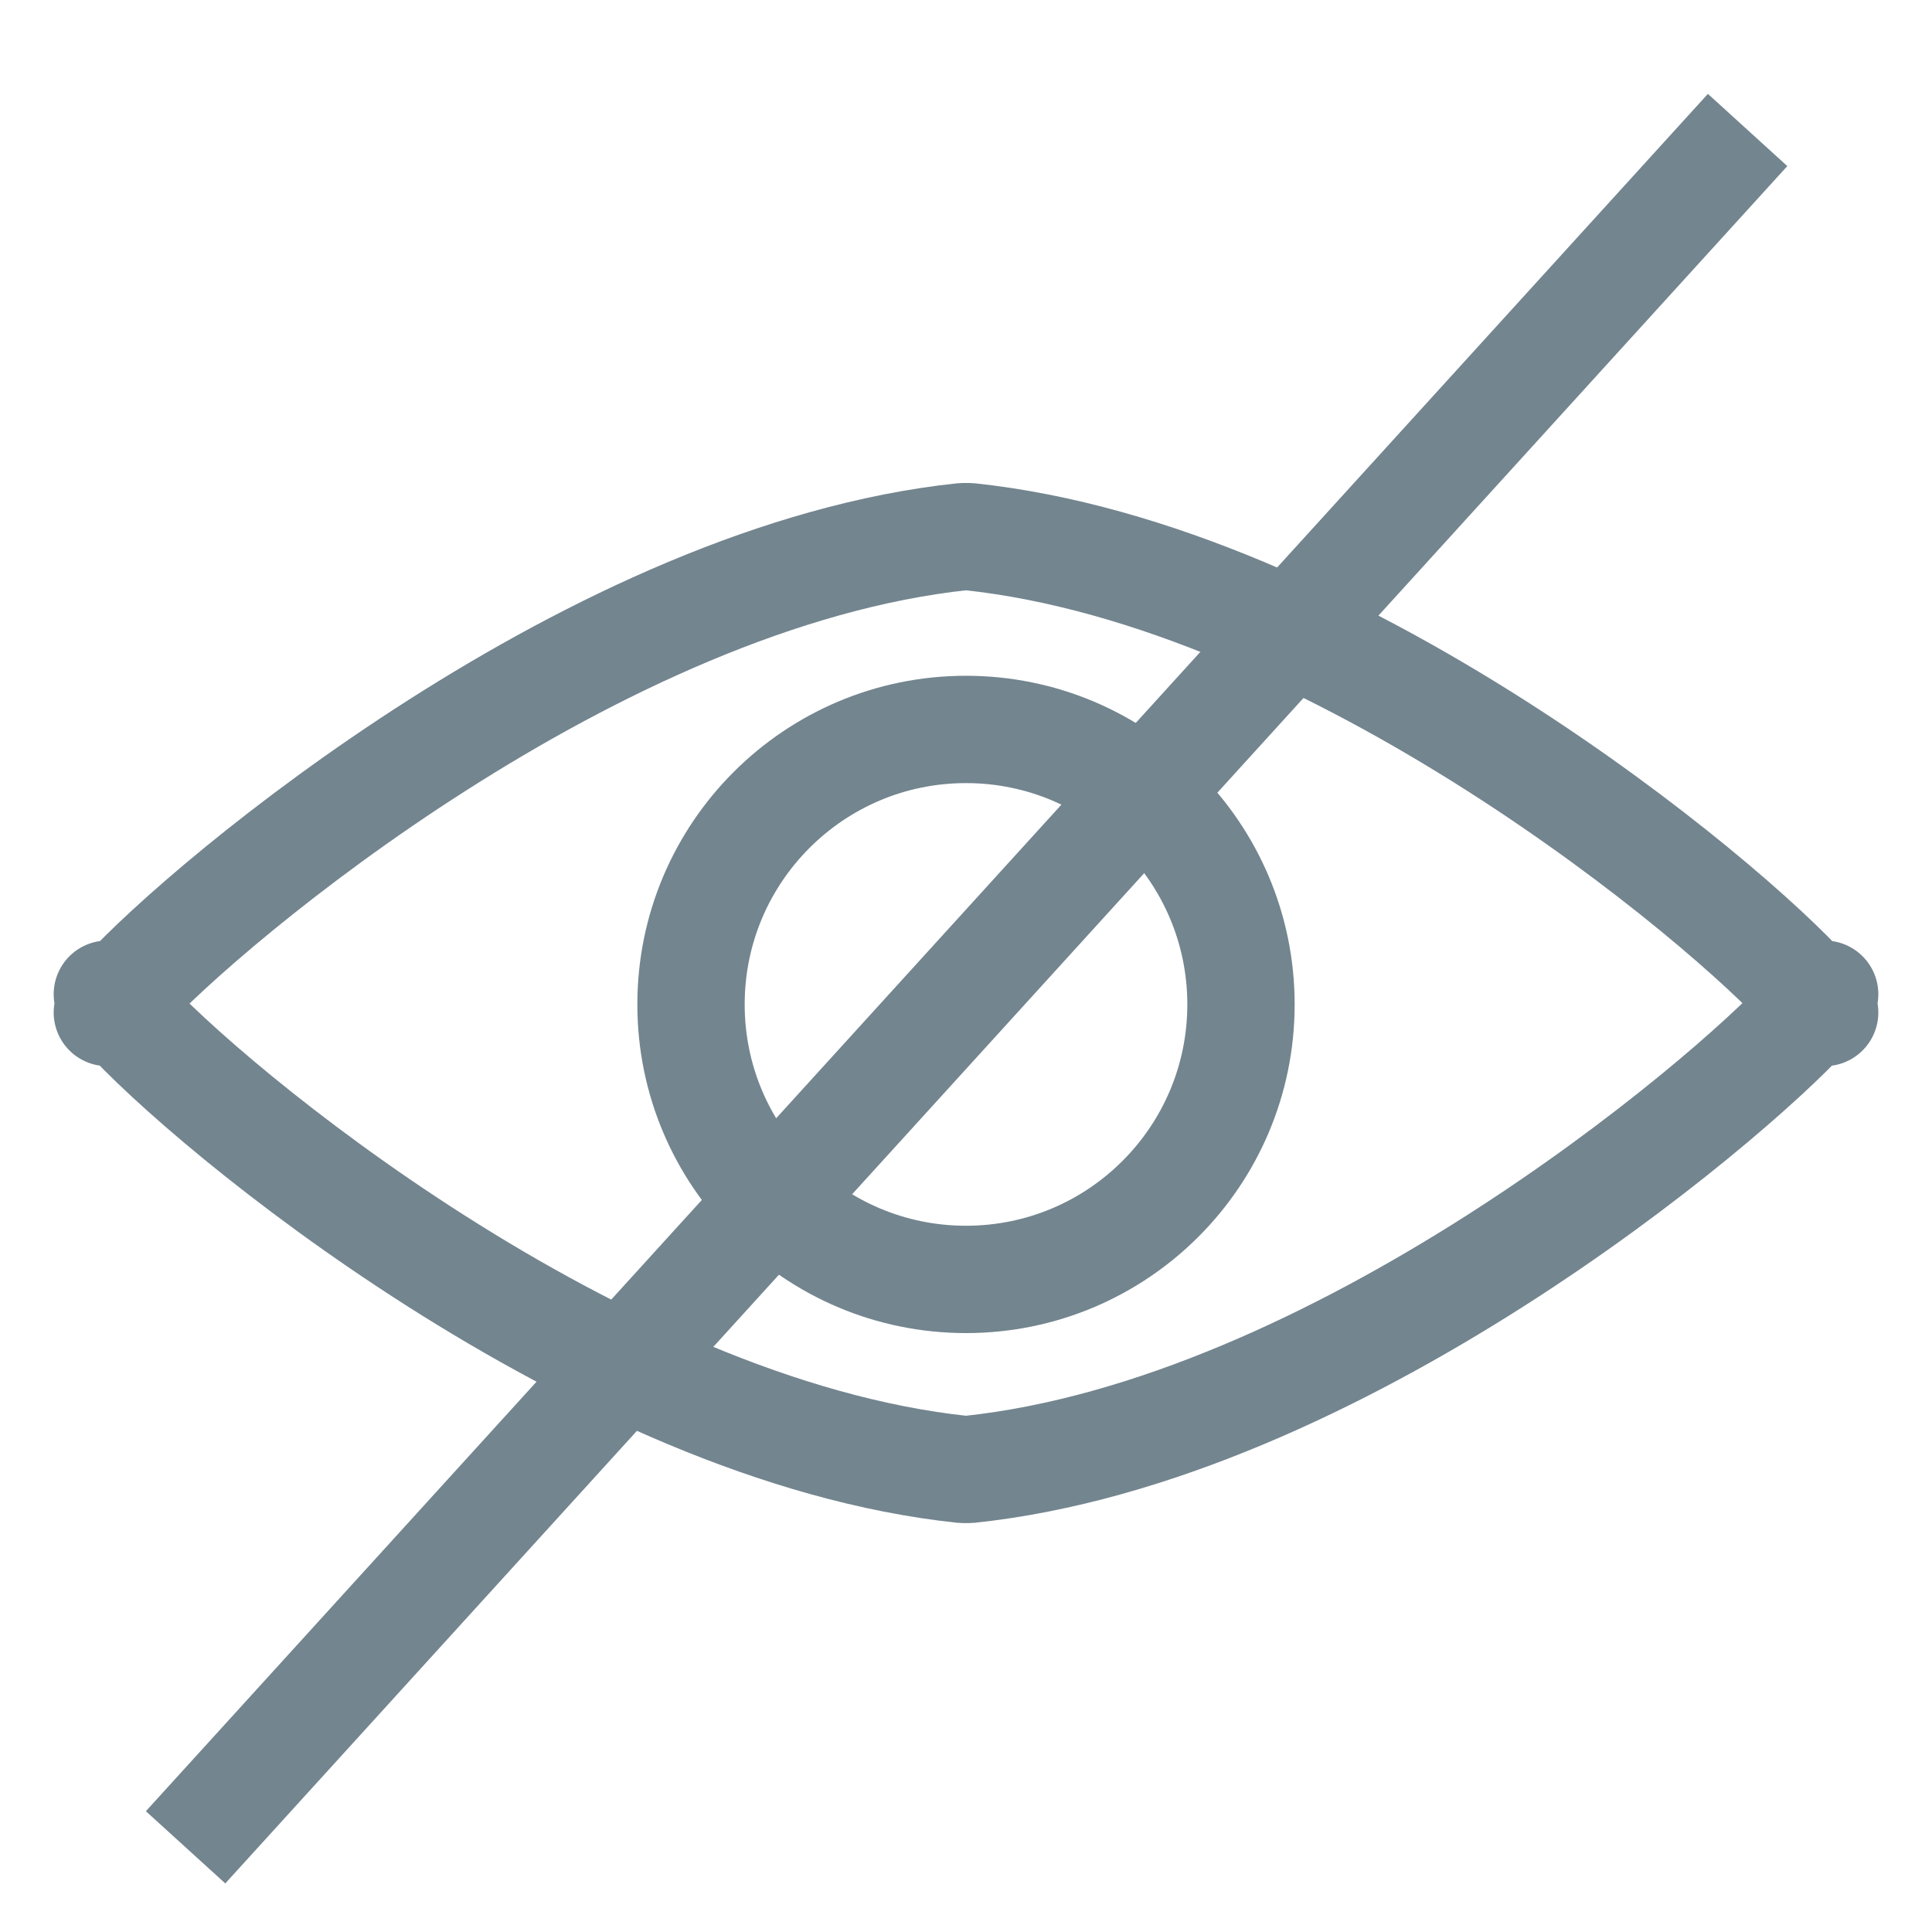
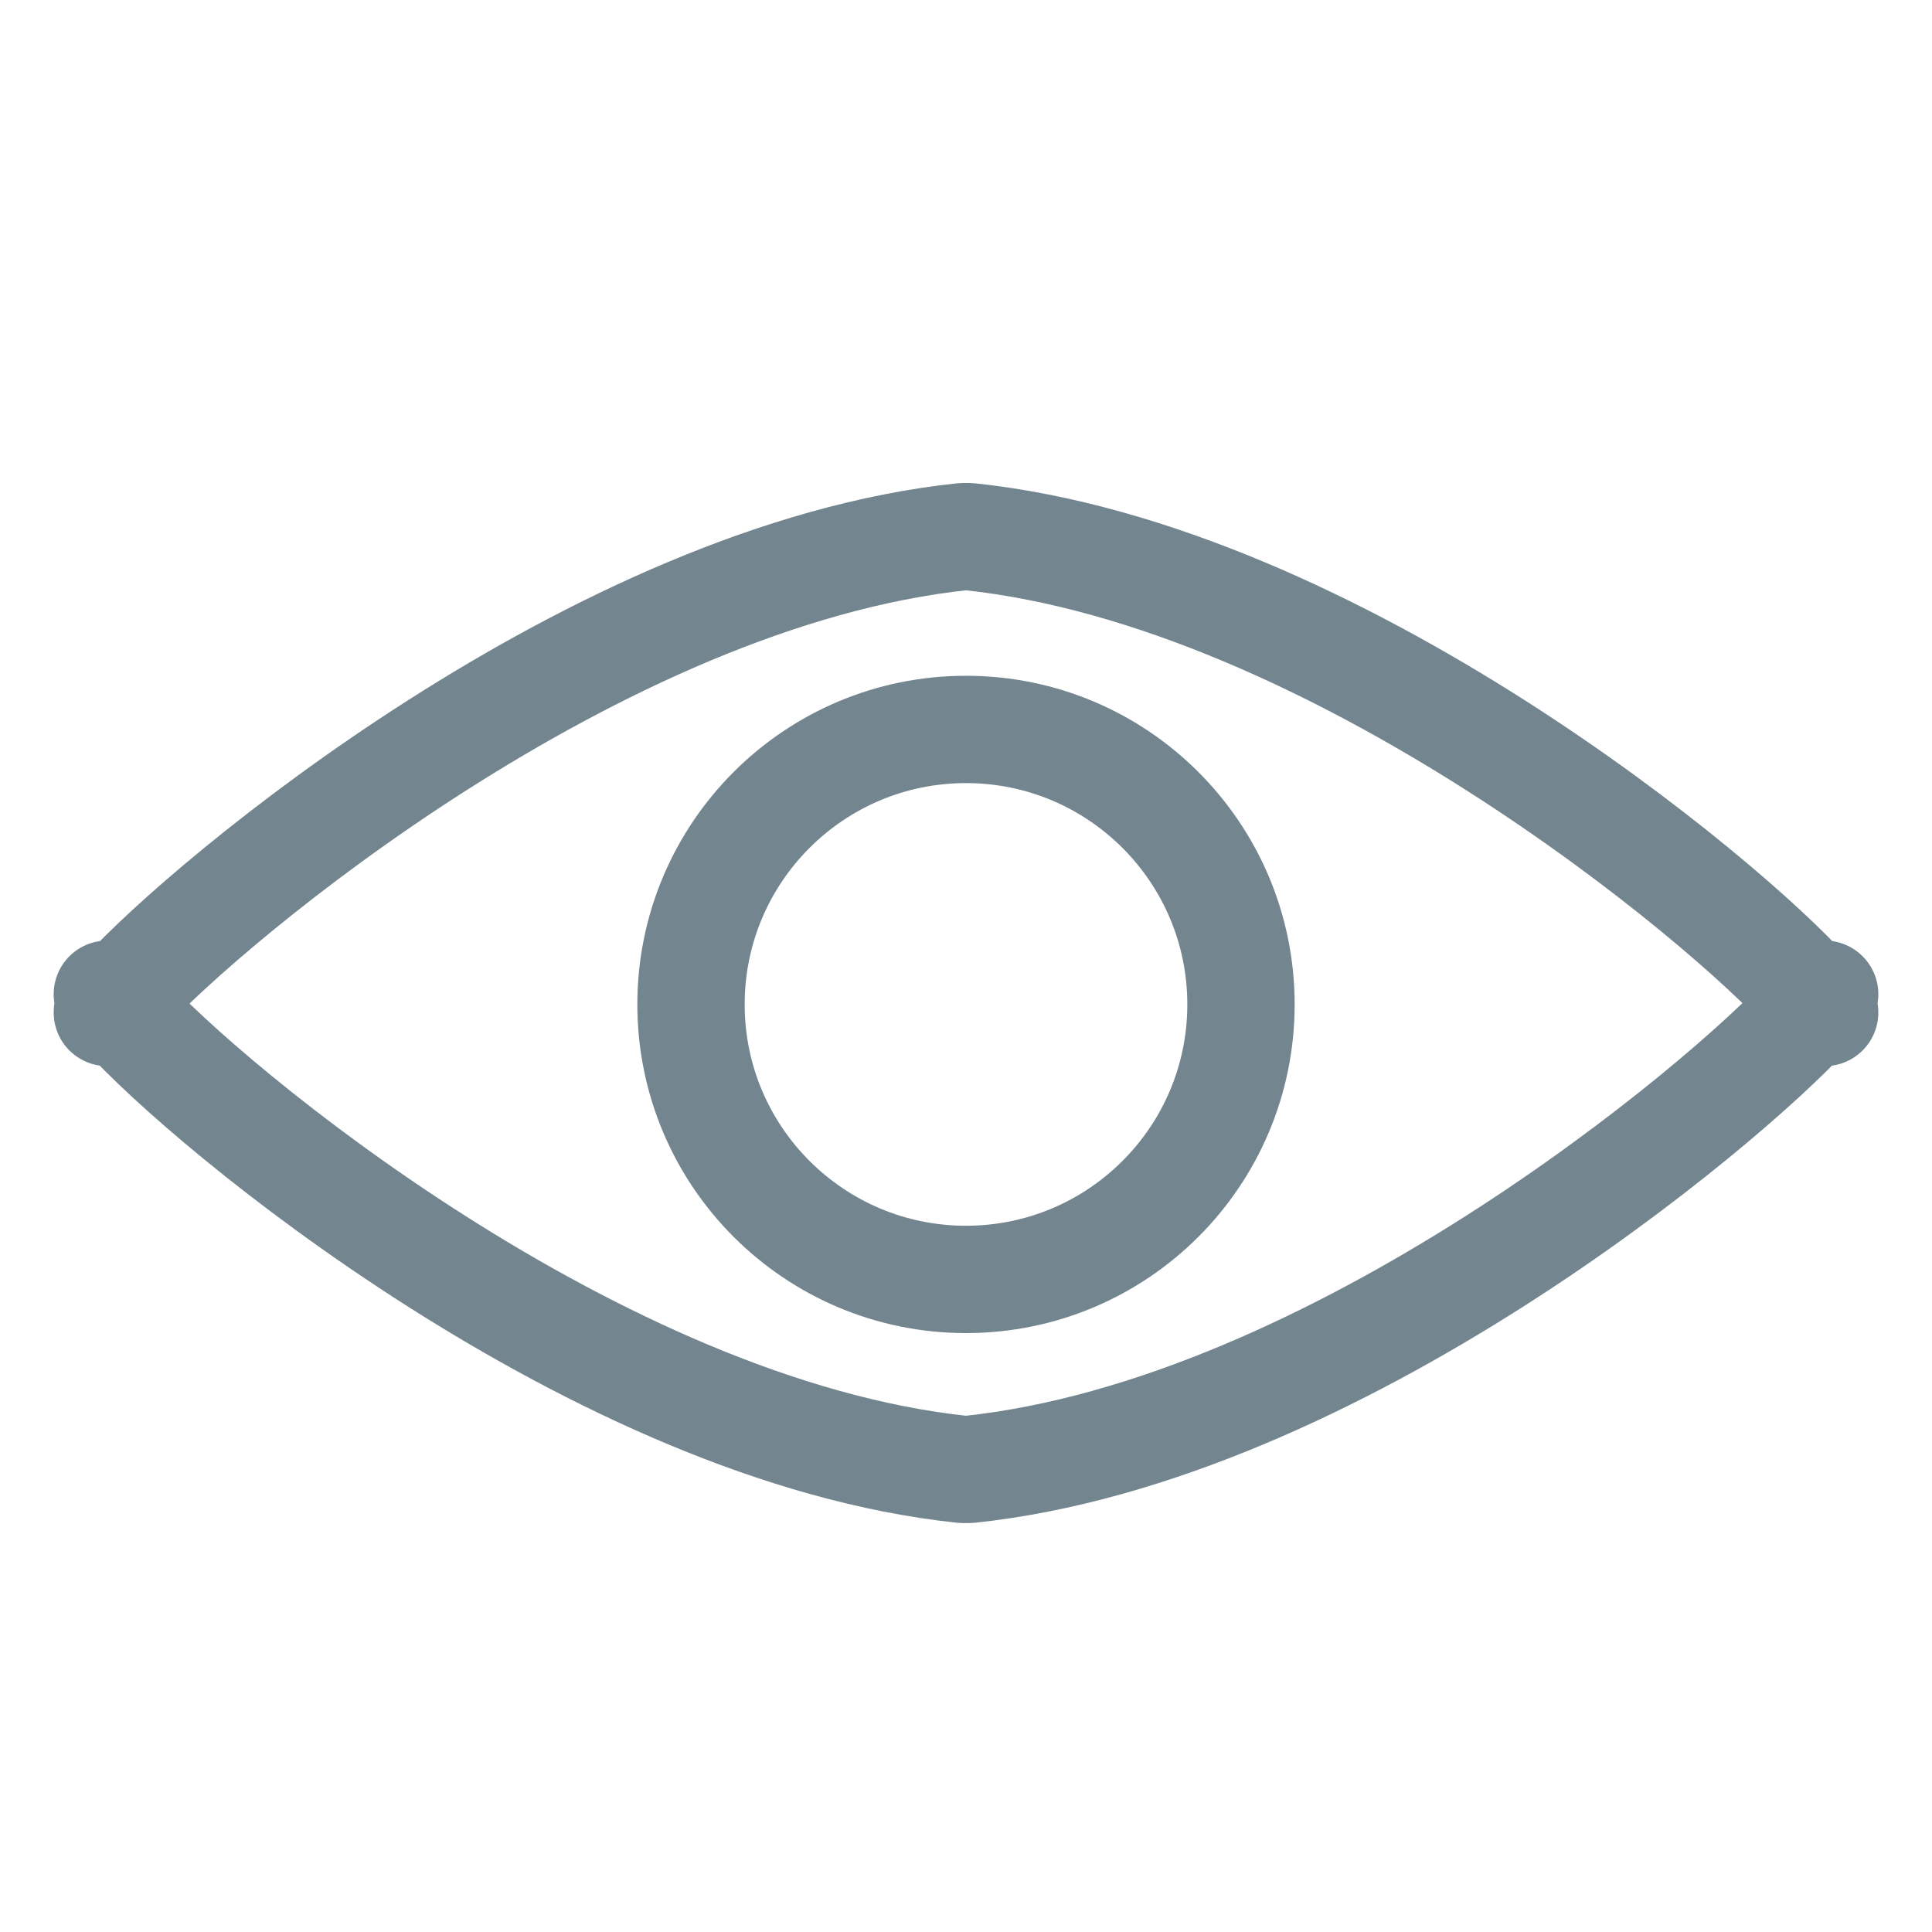
<svg xmlns="http://www.w3.org/2000/svg" width="18" height="18" viewBox="0 0 18 18" fill="none">
  <path d="M17 9.263H16.85C16.081 8.397 12.443 5.361 9.03 5H8.97C5.557 5.361 1.938 8.397 1.15 9.263H1L1.075 9.345L1 9.433H1.15C1.919 10.298 5.557 13.33 8.97 13.69H9.03C12.443 13.33 16.062 10.298 16.85 9.433H17L16.925 9.345L17 9.263Z" stroke="#73858F" stroke-miterlimit="10" stroke-linejoin="round" />
  <path d="M9 11.92C10.415 11.92 11.562 10.773 11.562 9.358C11.562 7.943 10.415 6.796 9 6.796C7.585 6.796 6.438 7.943 6.438 9.358C6.438 10.773 7.585 11.92 9 11.92Z" stroke="#73858F" stroke-miterlimit="10" />
-   <path d="M1.729 17.211L16.282 1.211" stroke="#73858F" stroke-miterlimit="10" />
</svg>